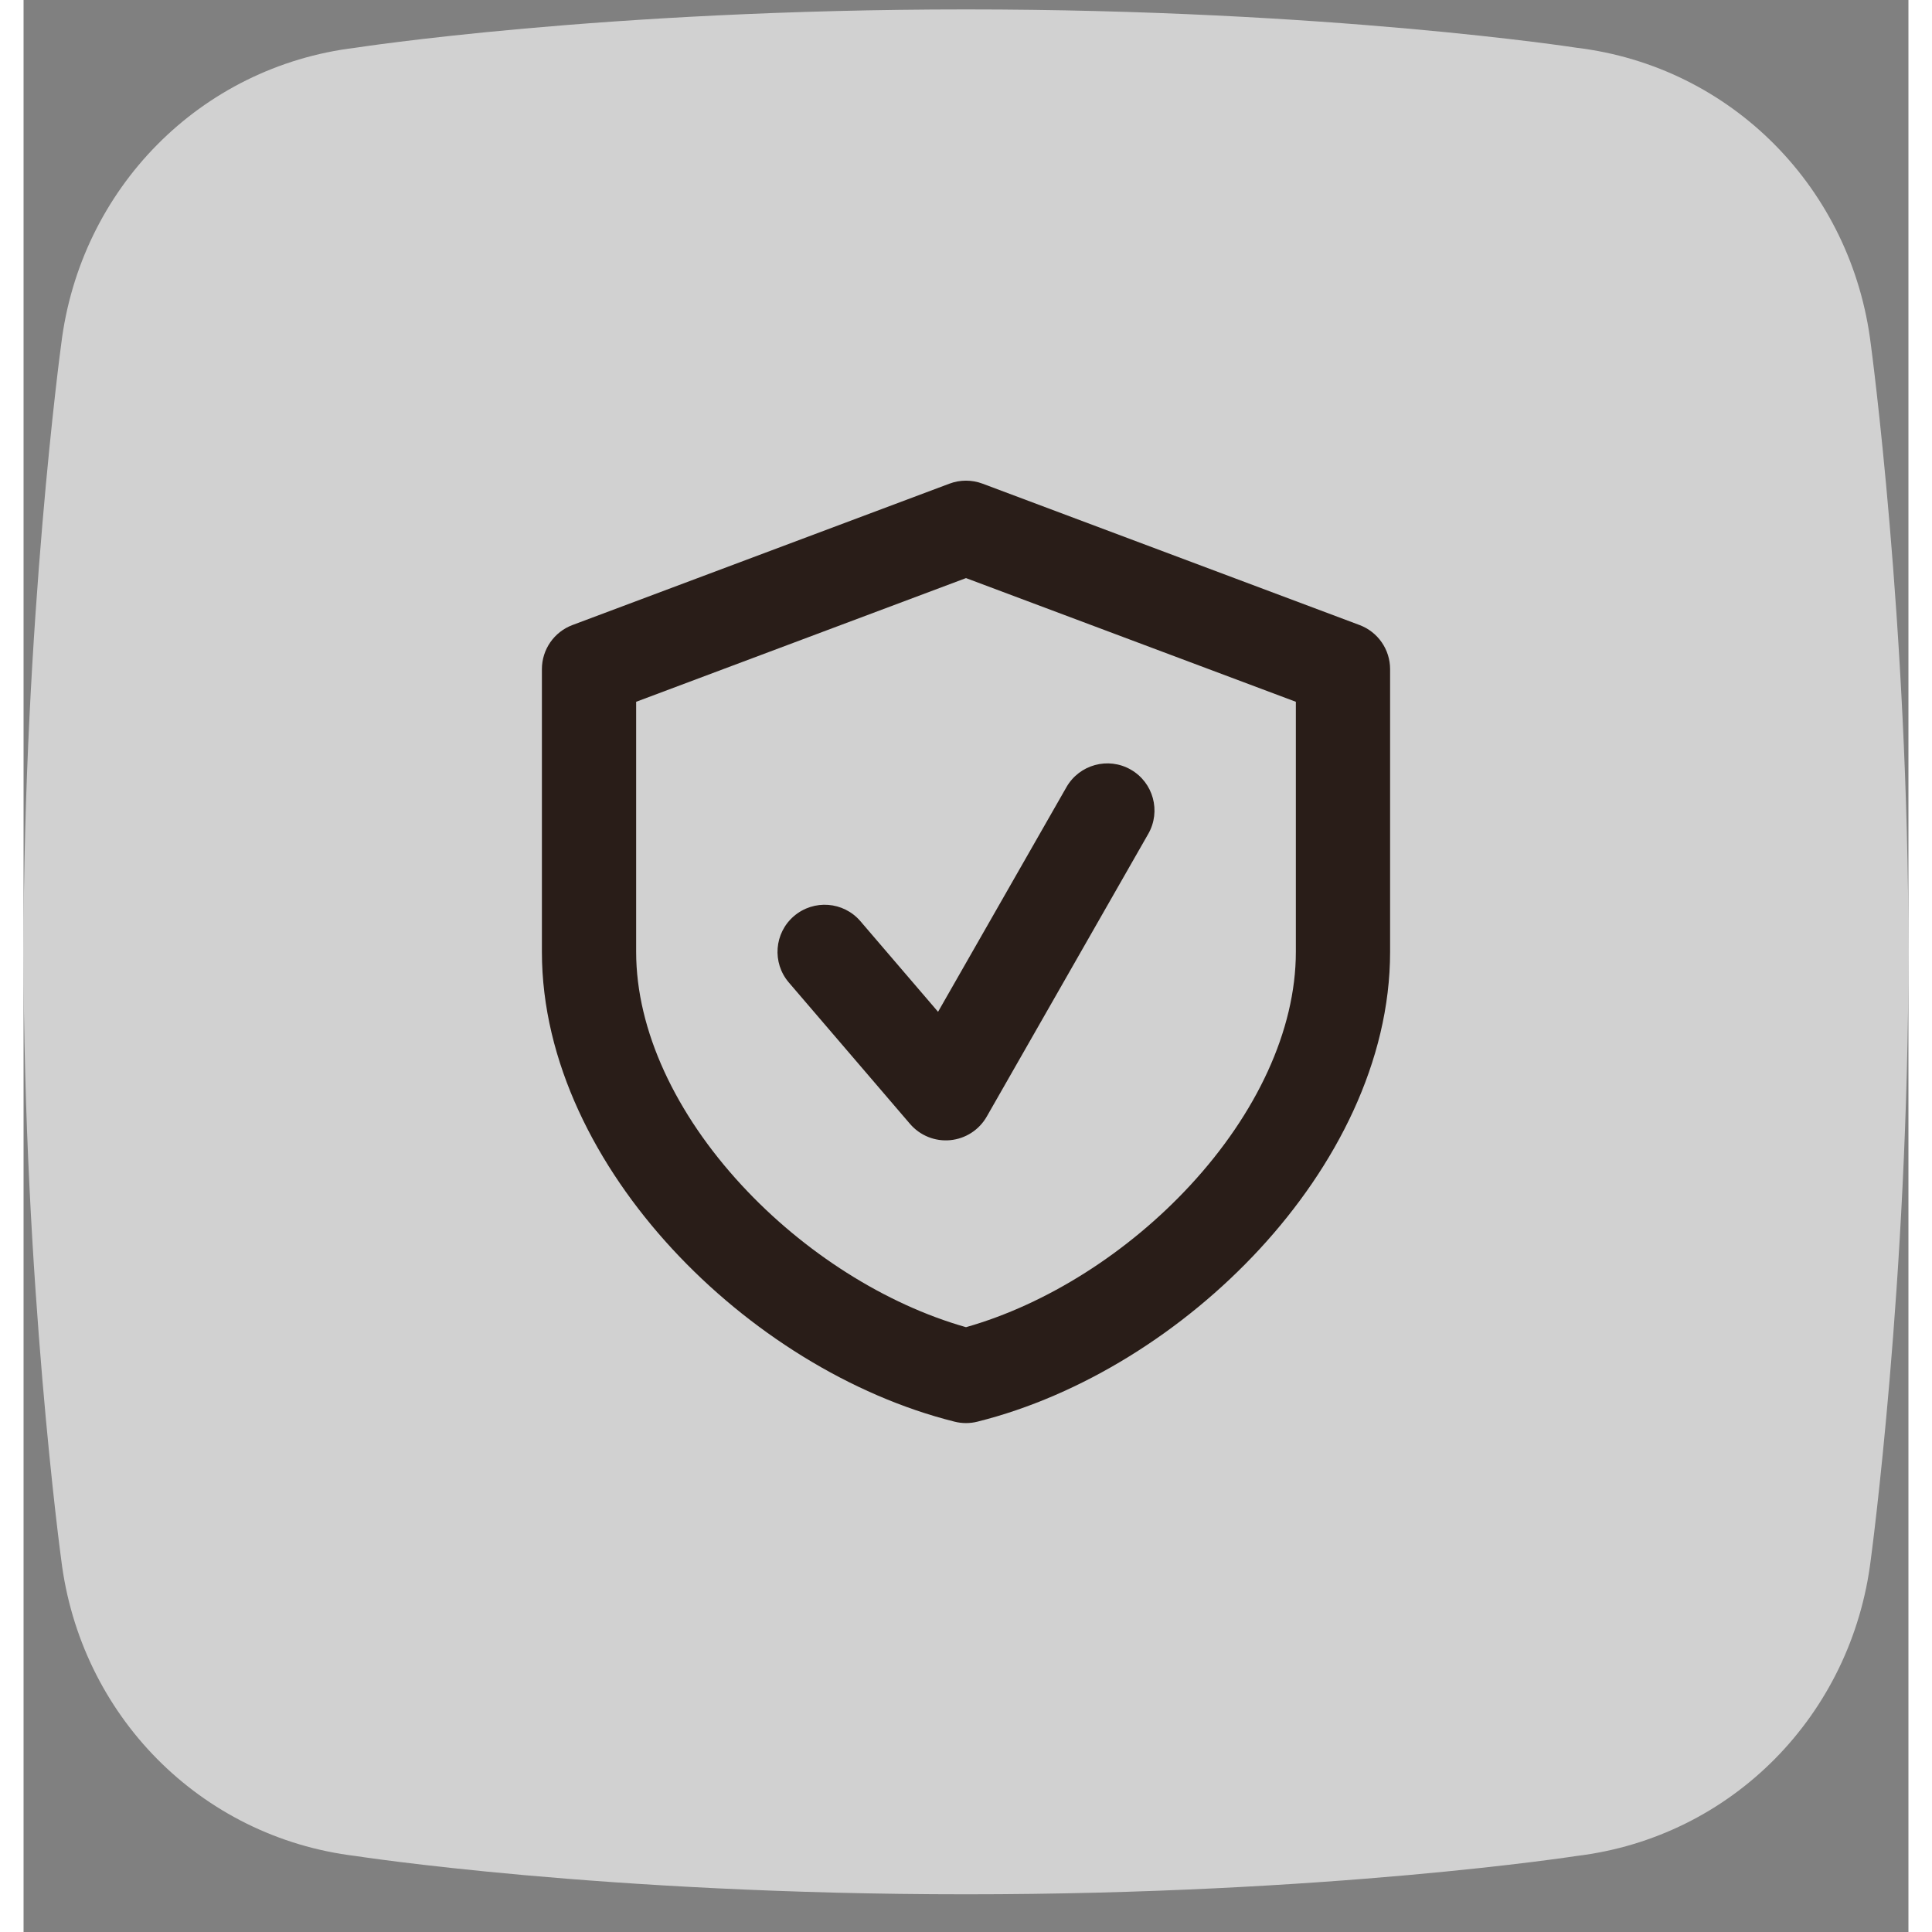
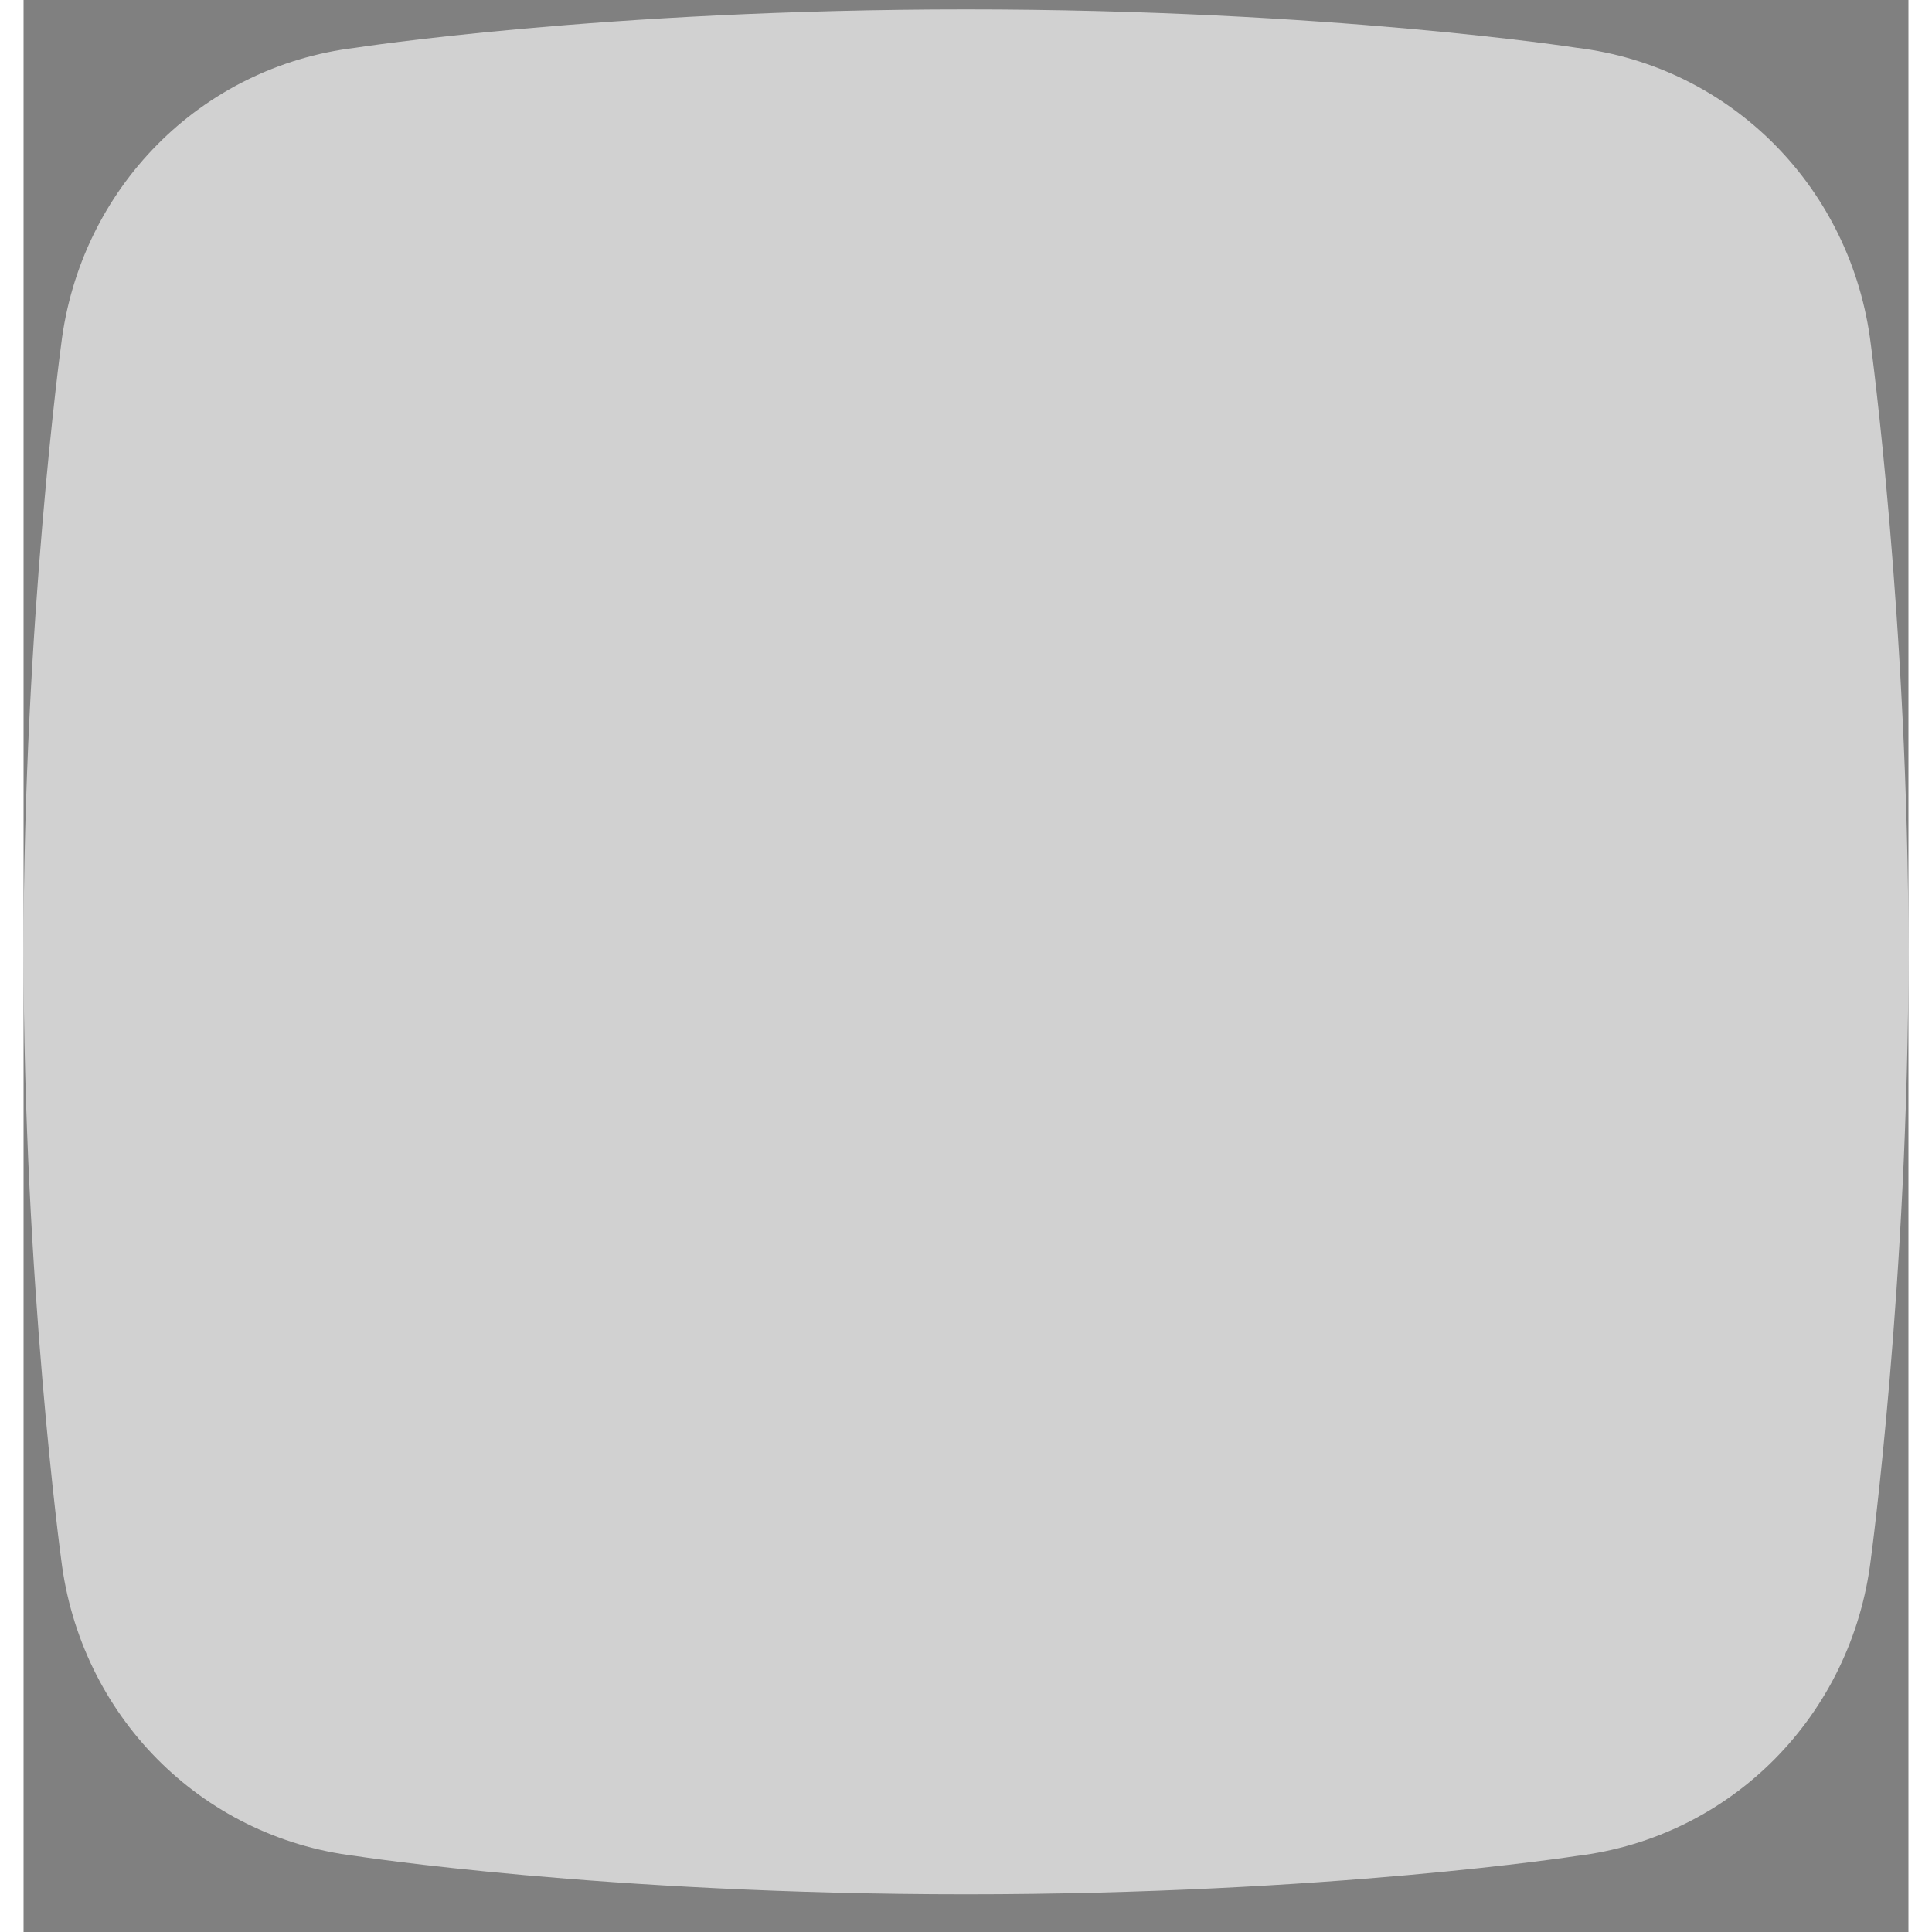
<svg xmlns="http://www.w3.org/2000/svg" width="40" height="40" viewBox="0 0 40 41" fill="none">
  <rect x="0" y="0" width="40" height="41" fill="#808080" stroke="none" />
  <path fill-rule="evenodd" clip-rule="evenodd" d="M32.954 1.013C32.954 1.013 27.714 0.2 20 0.2C12.286 0.2 7.045 1.013 7.045 1.013C3.743 1.411 1.198 4.011 0.798 7.311C0.797 7.312 0 13.2 0 20.2C0 27.201 0.797 33.088 0.798 33.089C1.198 36.39 3.743 38.988 7.045 39.387C7.045 39.387 12.286 40.2 20 40.2C27.714 40.2 32.954 39.387 32.954 39.387C36.257 38.988 38.801 36.39 39.202 33.089C39.202 33.088 40 27.201 40 20.2C40 13.2 39.202 7.312 39.202 7.311C38.801 4.011 36.257 1.411 32.954 1.013Z" fill="white" fill-opacity="0.64" />
-   <path d="M20.351 10.264C20.125 10.179 19.875 10.179 19.649 10.264L11.649 13.264C11.259 13.41 11 13.783 11 14.2V20.2C11 22.528 12.155 24.759 13.765 26.503C15.38 28.253 17.546 29.617 19.758 30.17C19.917 30.21 20.083 30.21 20.242 30.17C22.454 29.617 24.62 28.253 26.235 26.503C27.845 24.759 29 22.528 29 20.2V14.2C29 13.783 28.741 13.41 28.351 13.264L20.351 10.264ZM13 20.2V14.893L20 12.268L27 14.893V20.2C27 21.872 26.155 23.642 24.765 25.147C23.443 26.579 21.71 27.68 20 28.165C18.29 27.68 16.557 26.579 15.235 25.147C13.845 23.642 13 21.872 13 20.2ZM23.868 17.696C24.142 17.217 23.976 16.606 23.496 16.332C23.017 16.058 22.406 16.225 22.132 16.704L19.407 21.472L17.759 19.549C17.4 19.13 16.769 19.082 16.349 19.441C15.93 19.8 15.881 20.432 16.241 20.851L18.812 23.851C19.024 24.098 19.342 24.227 19.666 24.196C19.99 24.165 20.278 23.979 20.44 23.696L23.868 17.696Z" fill="#291D18" />
</svg>